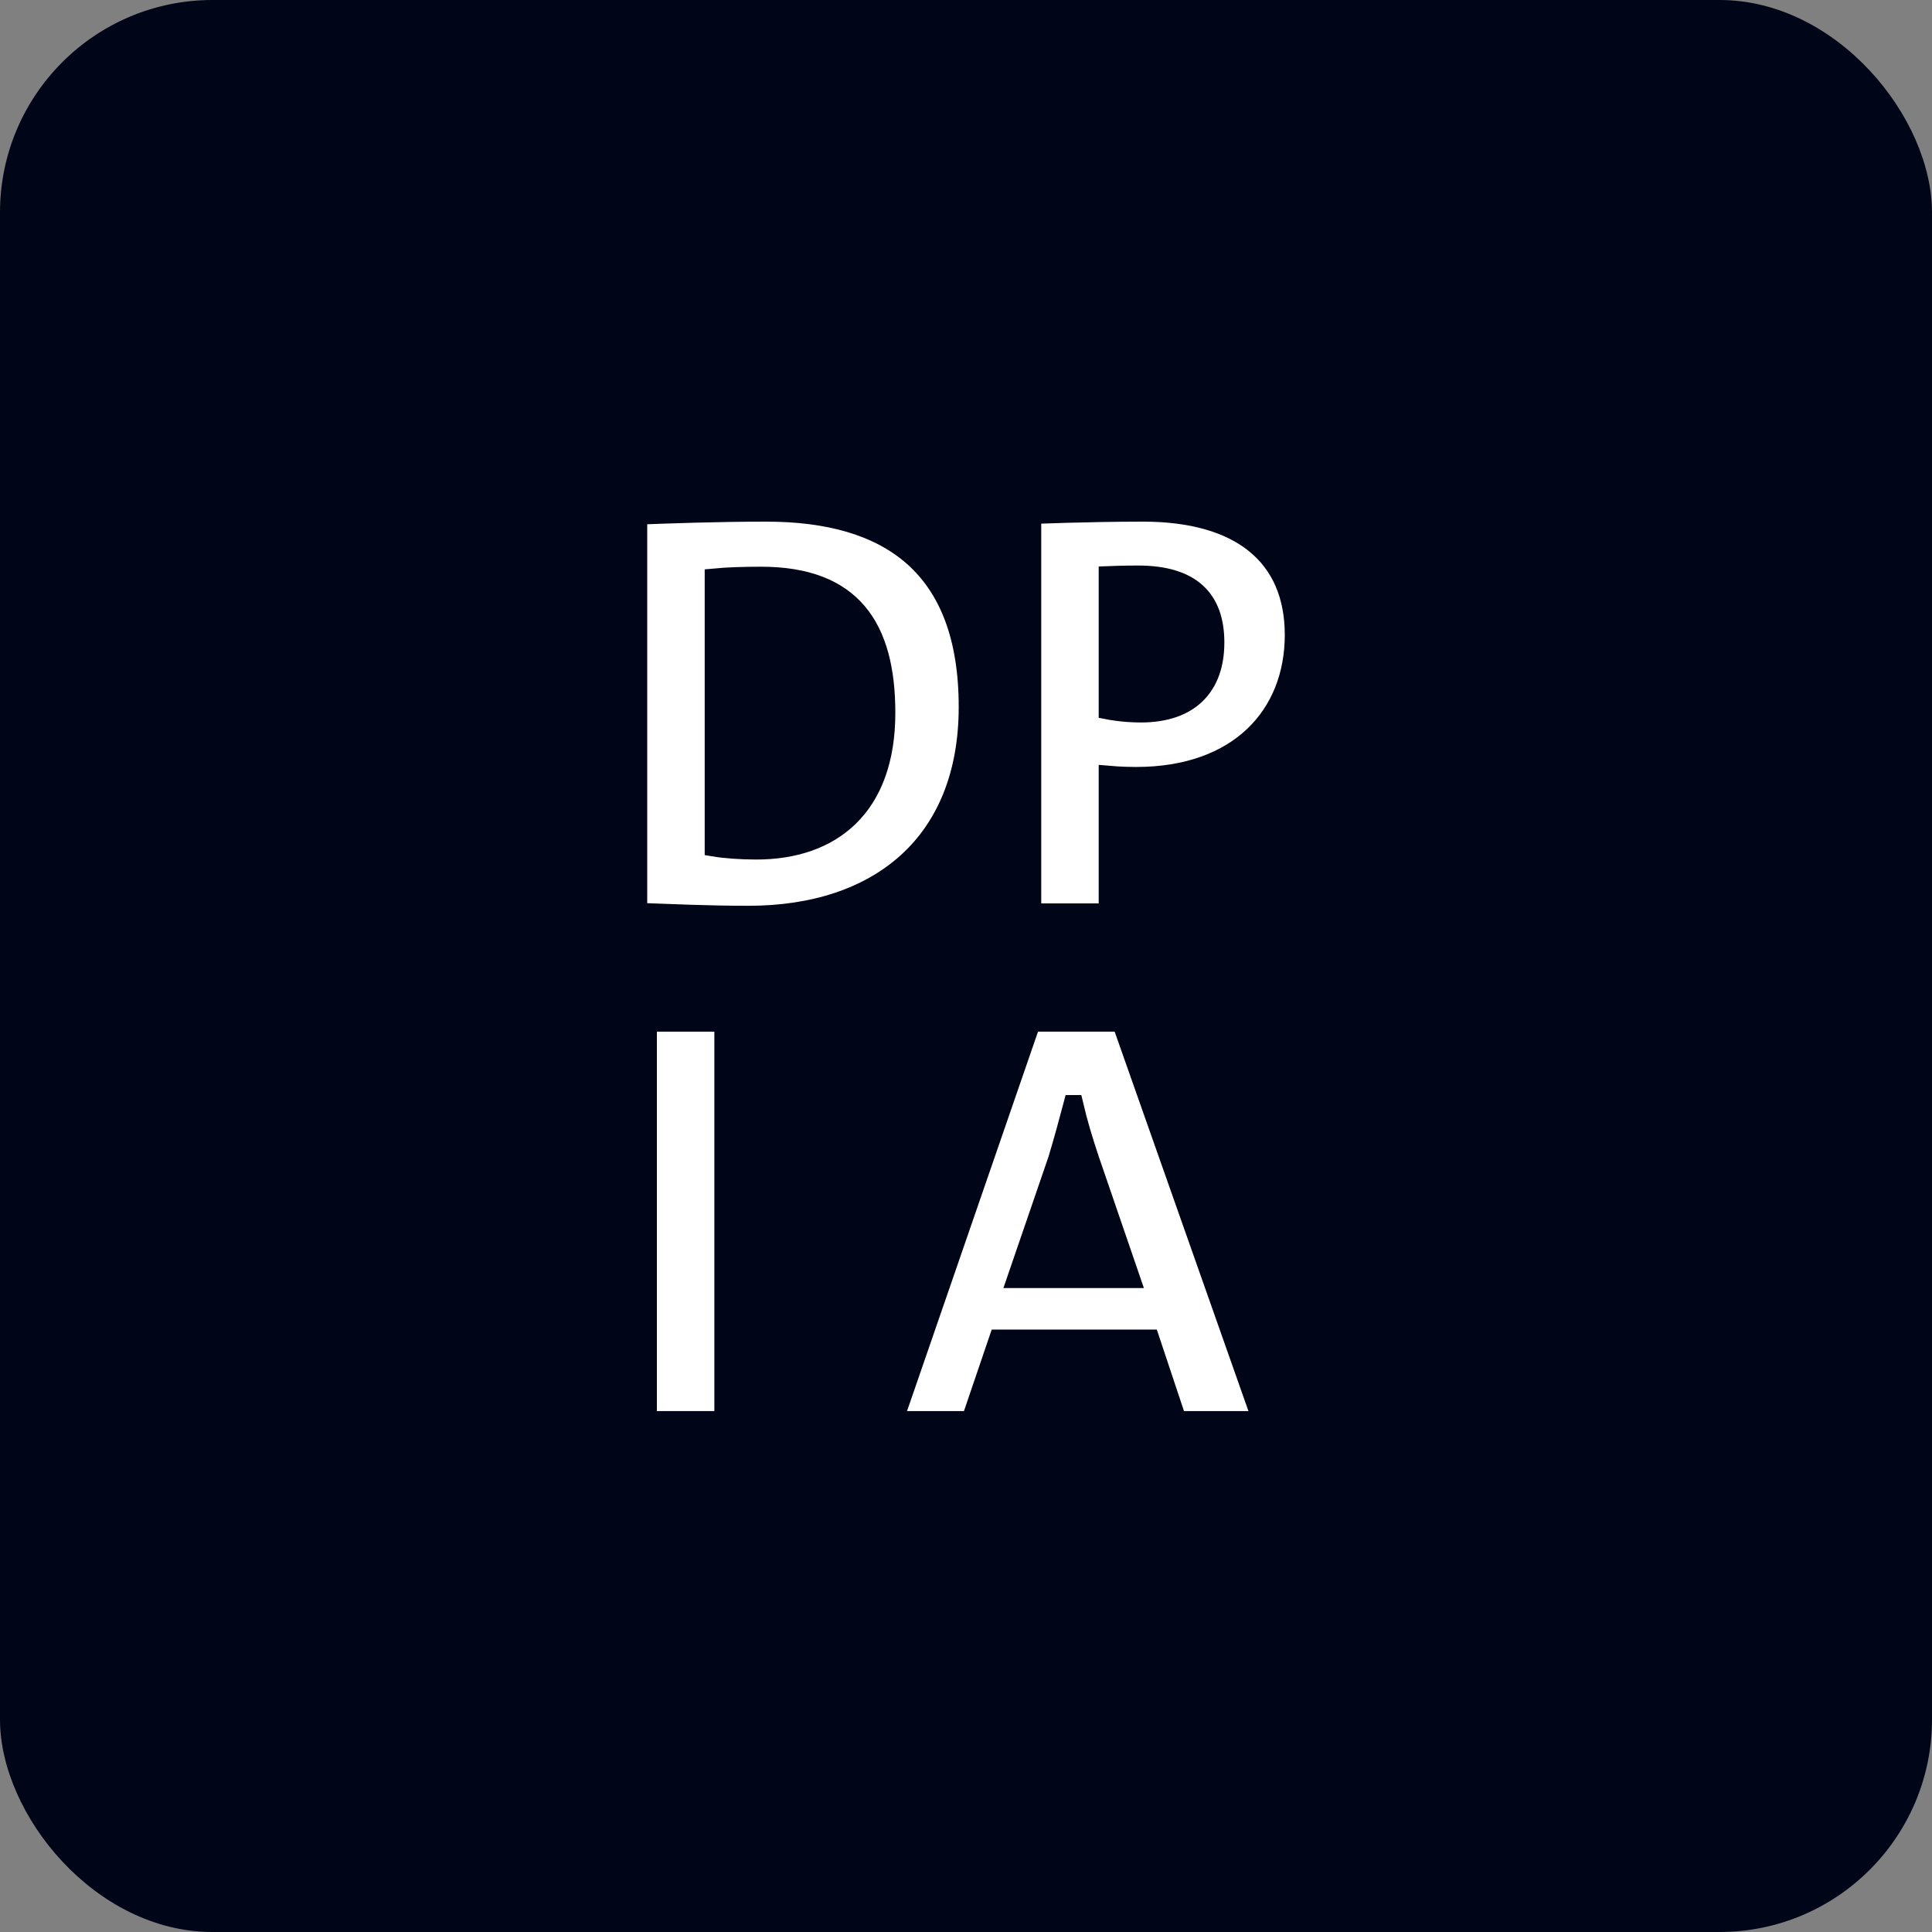
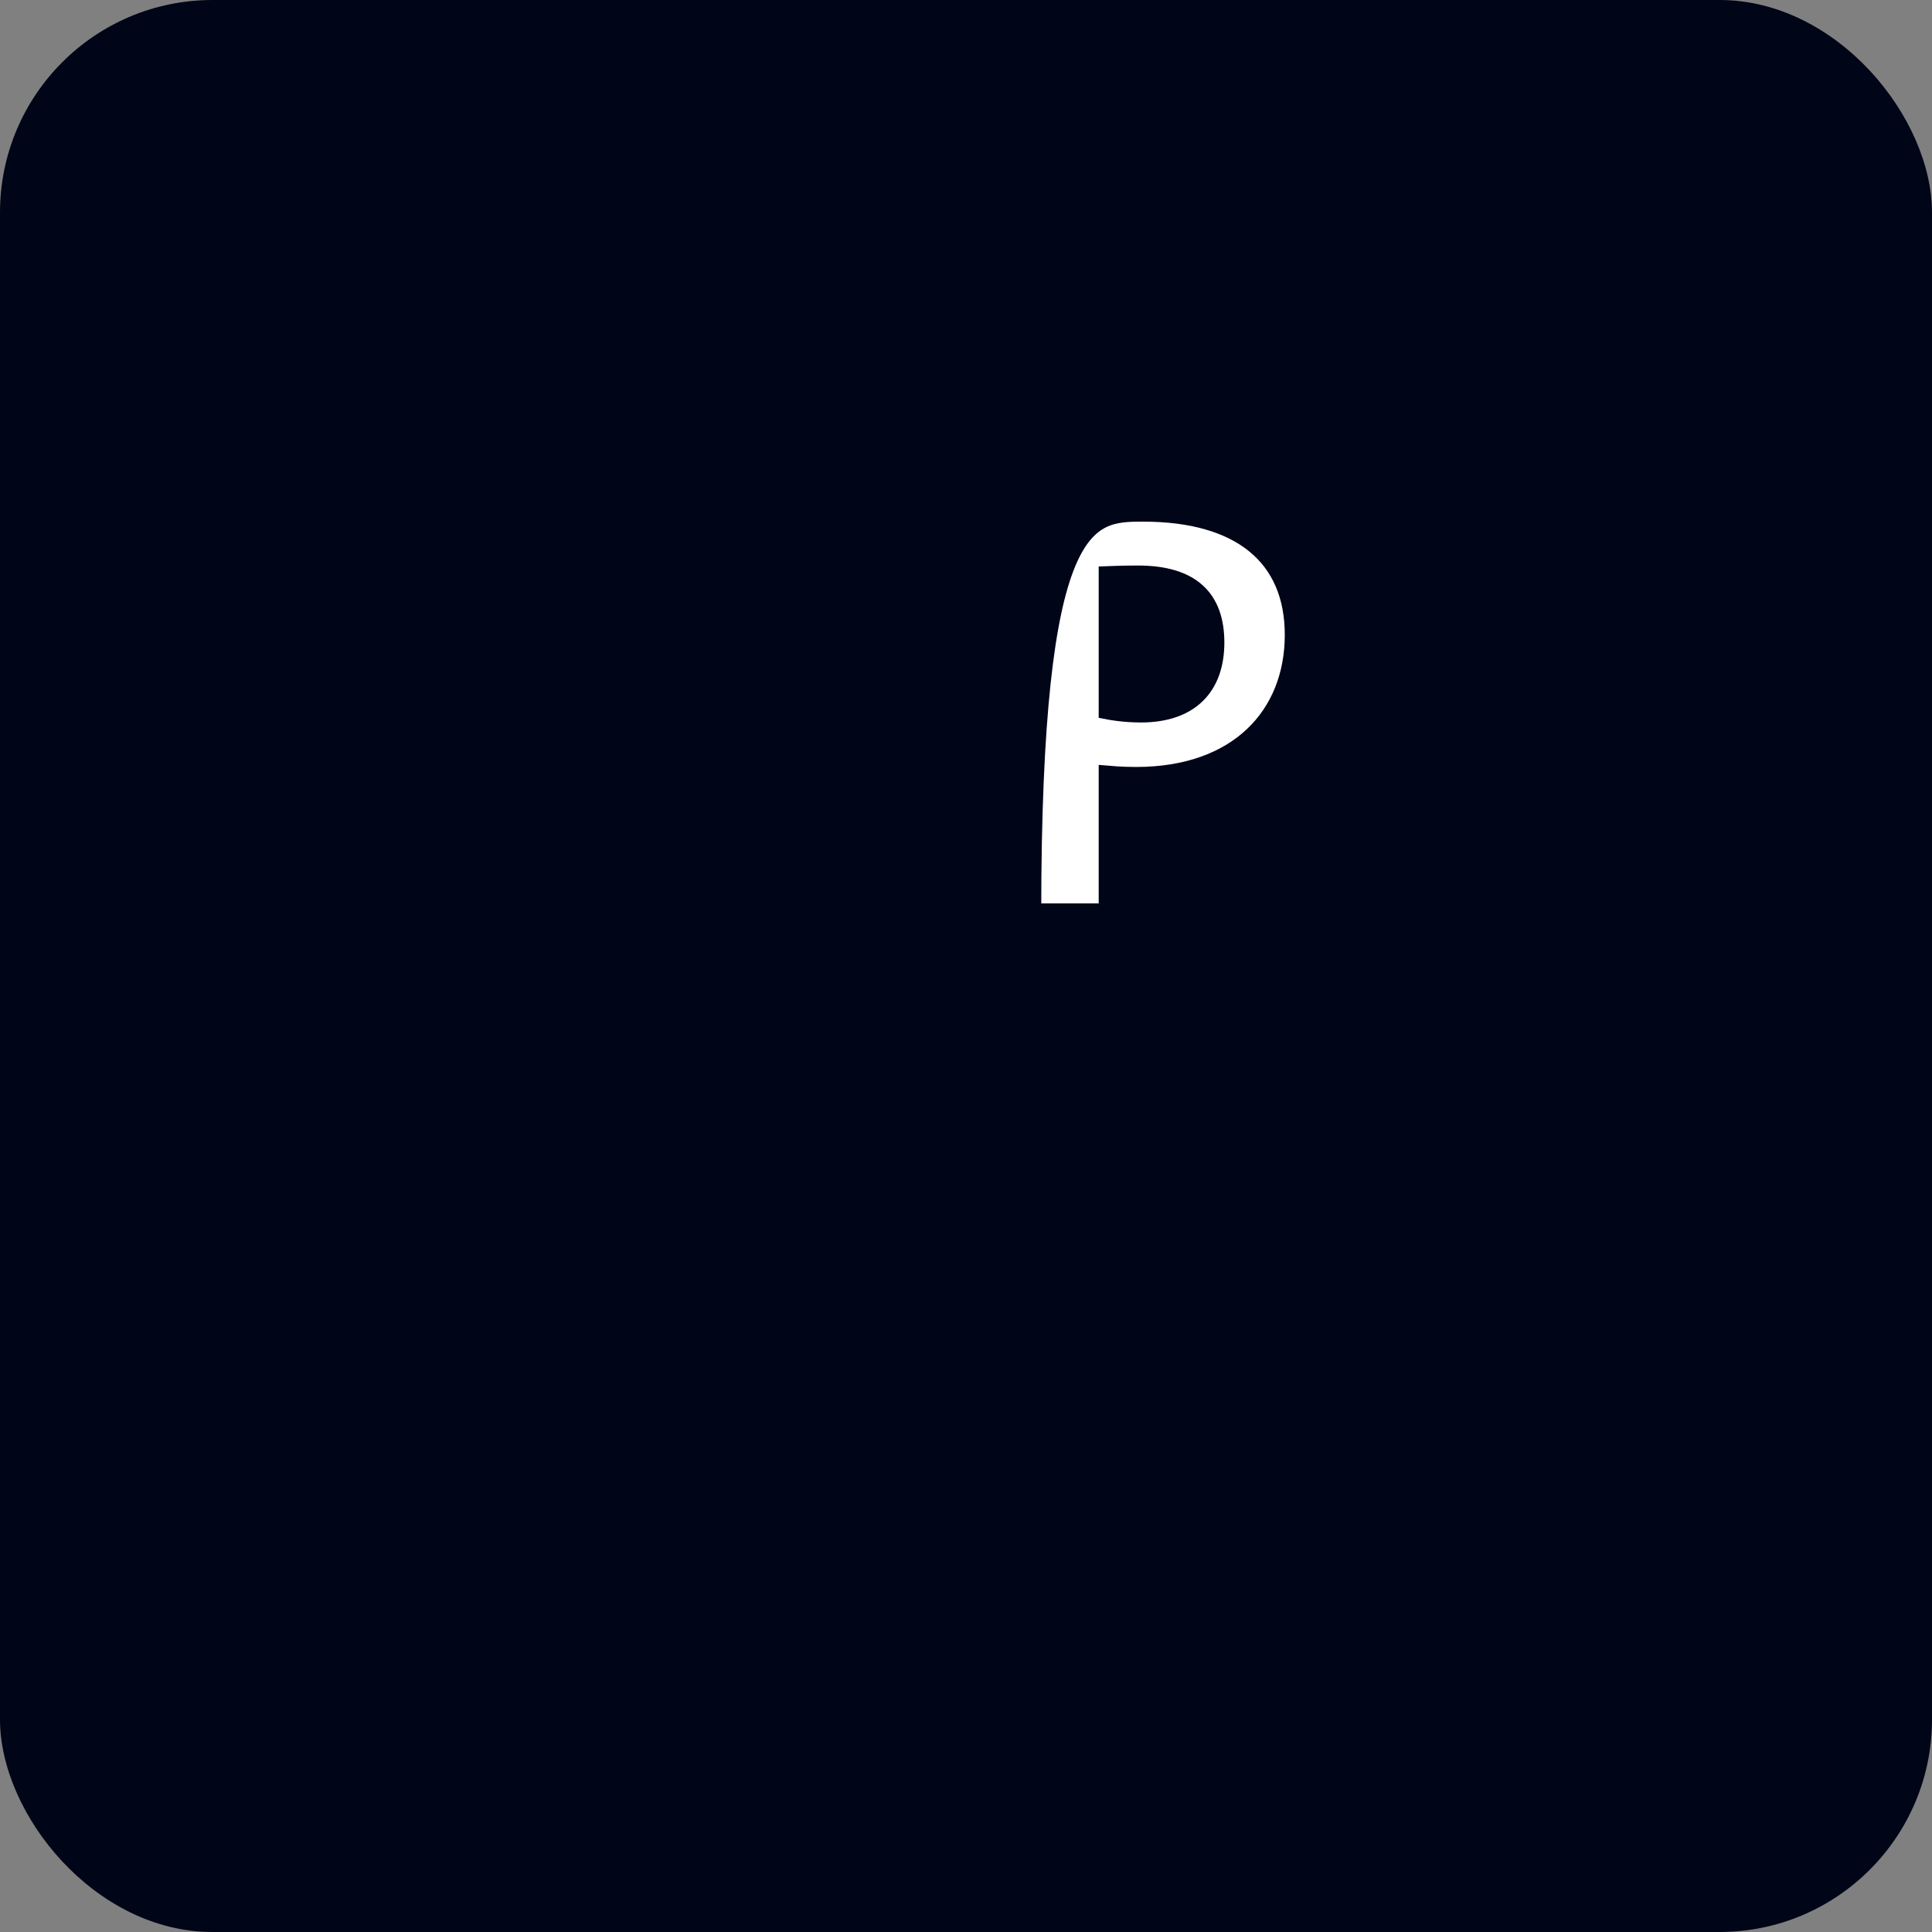
<svg xmlns="http://www.w3.org/2000/svg" width="200" height="200" viewBox="0 0 200 200" fill="none">
  <rect x="0" y="0" width="200" height="200" fill="#808080" stroke="none" />
  <rect width="200" height="200" rx="22" fill="#000518" />
-   <path d="M130.651 147.074H121.845L119.032 138.635H103.378L100.504 147.074H92.493L106.741 105.797H116.097L130.651 147.074ZM117.014 132.337L112.795 120.045C112.122 118.027 111.572 116.193 111.144 114.358H111.083C110.594 116.193 110.104 118.027 109.493 120.045L105.273 132.337H117.014Z" fill="white" stroke="#000518" stroke-width="2" />
-   <path d="M74.95 147.074H67V105.797H74.95V147.074Z" fill="white" stroke="#000518" stroke-width="2" />
-   <path d="M134 65.719C134 74.036 128.252 80.396 117.611 80.396C116.083 80.396 114.737 80.274 114.737 80.274V94.522H106.788V53.245C106.788 53.245 112.475 53 118.345 53C128.435 53 134 57.586 134 65.719ZM125.745 66.514C125.745 62.05 123.36 59.543 117.795 59.543C116.266 59.543 114.737 59.604 114.737 59.604V73.486C114.737 73.486 116.266 73.791 118.101 73.791C123.176 73.791 125.745 71.04 125.745 66.514Z" fill="white" stroke="#000518" stroke-width="2" />
-   <path d="M100.245 73.18C100.245 87.306 90.95 94.766 77.496 94.766C73.216 94.766 69.486 94.583 66 94.461V53.306C69.241 53.184 74.255 53 79.331 53C92.112 53 100.245 58.687 100.245 73.18ZM91.684 73.791C91.684 64.924 88.198 59.666 78.781 59.666C76.946 59.666 75.234 59.727 73.95 59.849V87.673C75.05 87.856 76.701 87.979 78.291 87.979C86.058 87.979 91.684 83.576 91.684 73.791Z" fill="white" stroke="#000518" stroke-width="2" />
+   <path d="M134 65.719C134 74.036 128.252 80.396 117.611 80.396C116.083 80.396 114.737 80.274 114.737 80.274V94.522H106.788C106.788 53.245 112.475 53 118.345 53C128.435 53 134 57.586 134 65.719ZM125.745 66.514C125.745 62.05 123.36 59.543 117.795 59.543C116.266 59.543 114.737 59.604 114.737 59.604V73.486C114.737 73.486 116.266 73.791 118.101 73.791C123.176 73.791 125.745 71.04 125.745 66.514Z" fill="white" stroke="#000518" stroke-width="2" />
</svg>